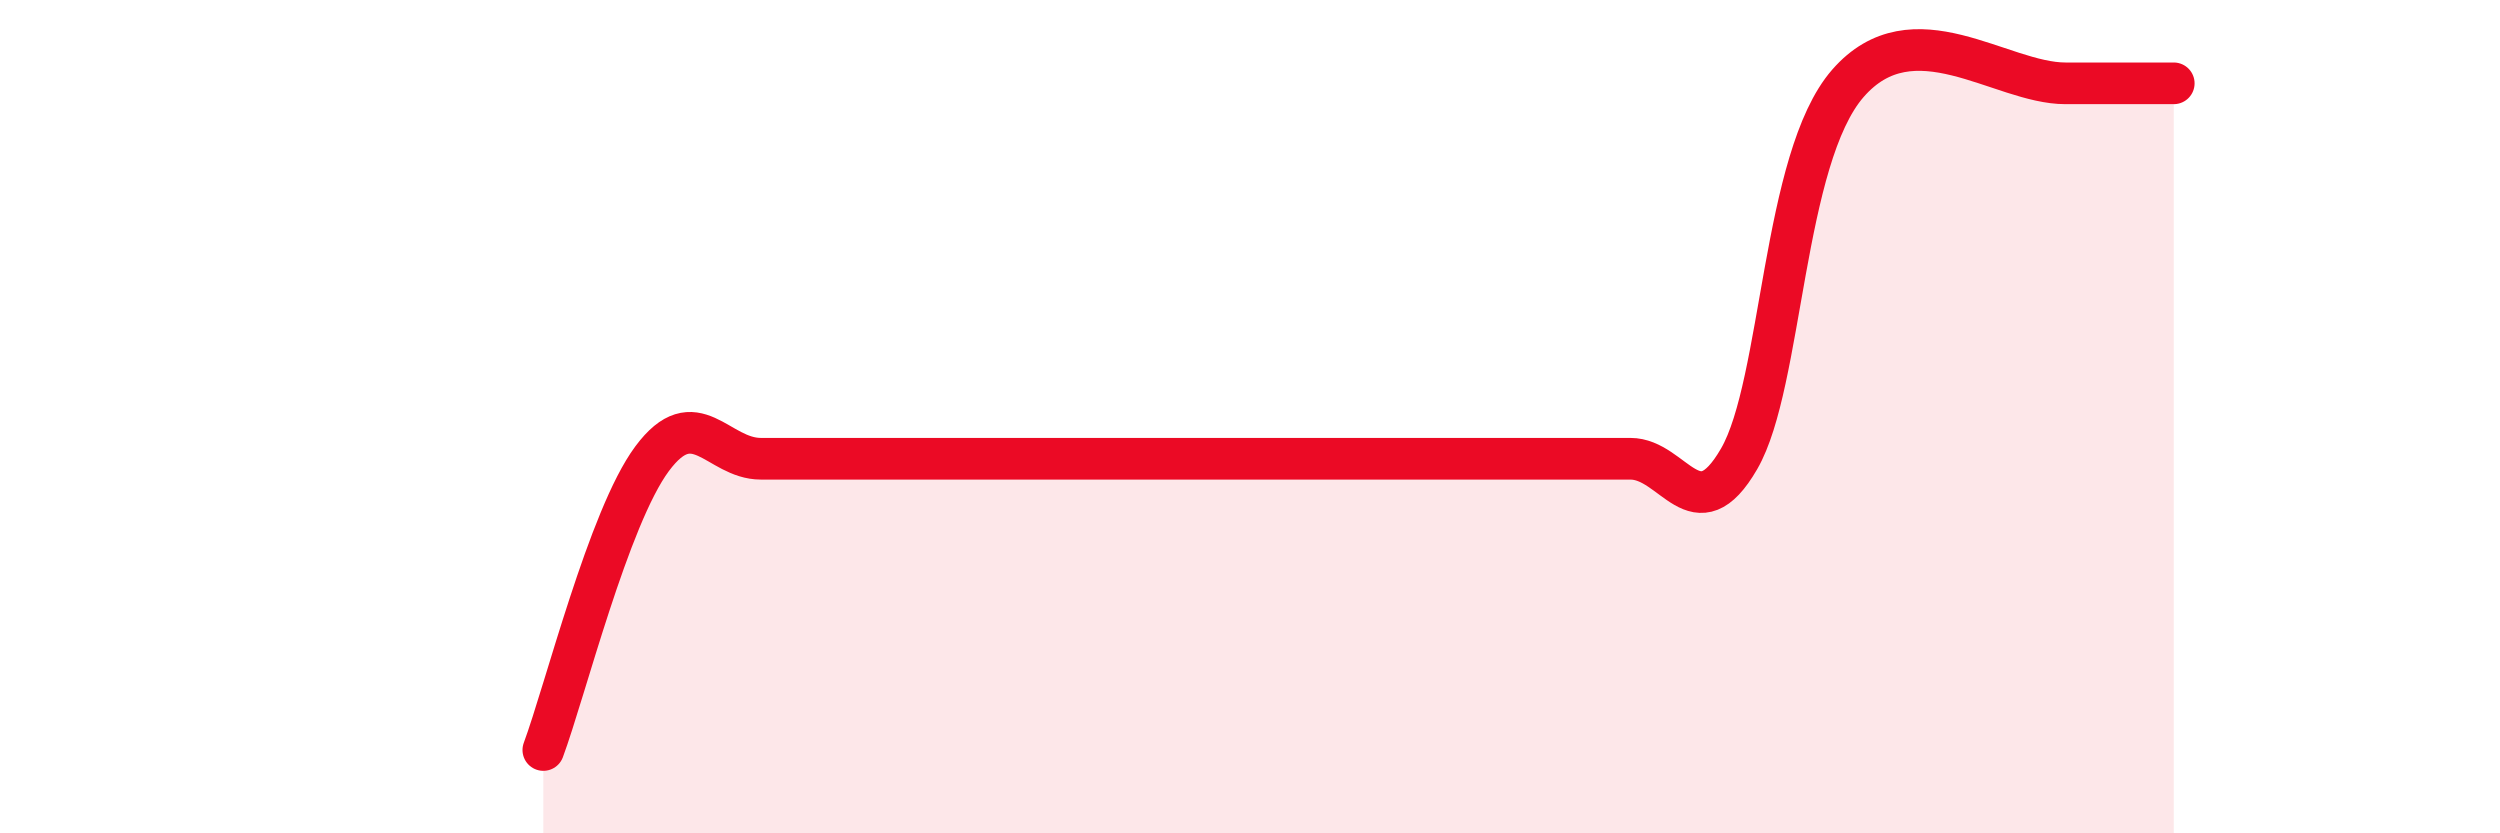
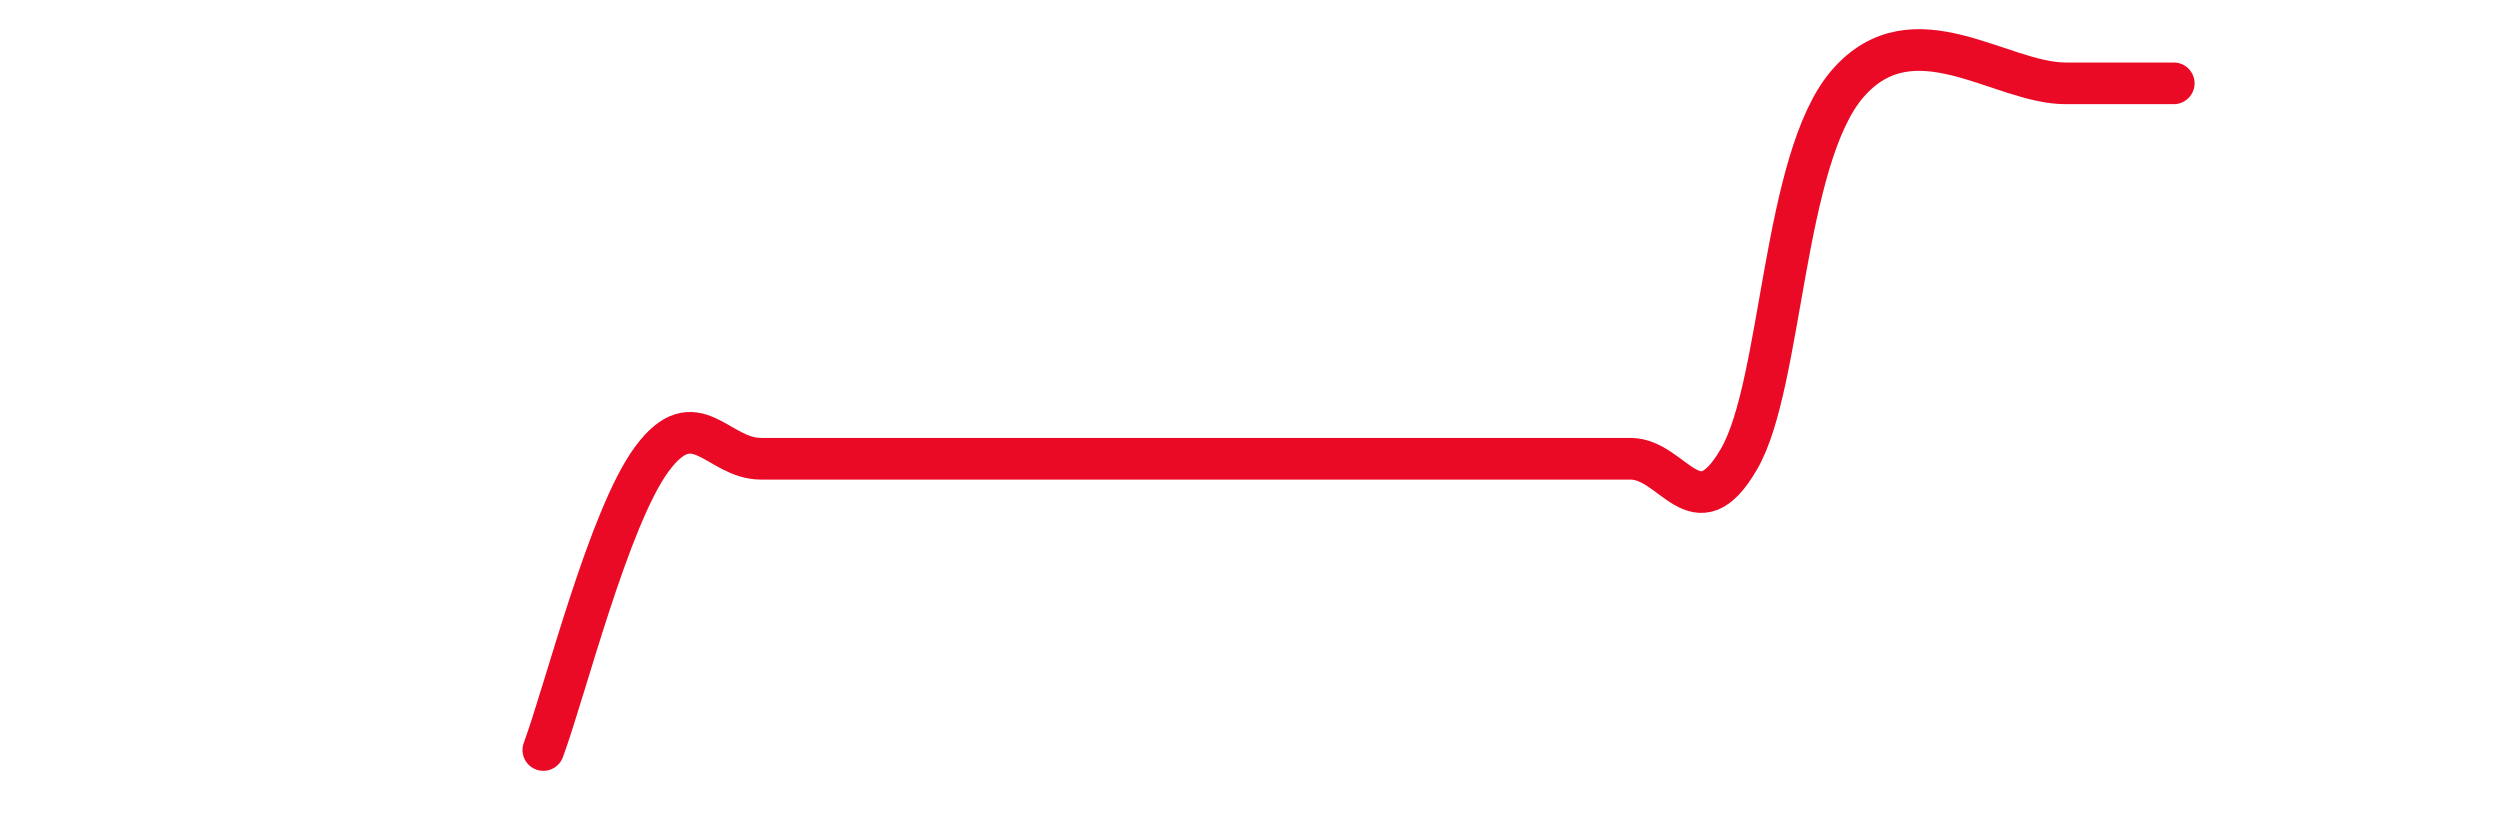
<svg xmlns="http://www.w3.org/2000/svg" width="60" height="20" viewBox="0 0 60 20">
-   <path d="M 13.04,18 C 13.56,16.6 14.61,12.41 15.65,11.01 C 16.69,9.61 17.22,11.01 18.26,11.01 C 19.3,11.01 19.83,11.01 20.87,11.01 C 21.91,11.01 22.44,11.01 23.48,11.01 C 24.52,11.01 25.05,11.01 26.09,11.01 C 27.13,11.01 27.66,11.01 28.7,11.01 C 29.74,11.01 30.26,11.01 31.3,11.01 C 32.34,11.01 32.87,11.01 33.91,11.01 C 34.95,11.01 35.48,11.01 36.52,11.01 C 37.56,11.01 38.09,11.01 39.13,11.01 C 40.17,11.01 40.7,12.81 41.74,11.01 C 42.78,9.21 42.78,3.8 44.35,2 C 45.92,0.2 48.01,2 49.57,2 C 51.13,2 51.65,2 52.17,2L52.17 20L13.04 20Z" fill="#EB0A25" opacity="0.1" stroke-linecap="round" stroke-linejoin="round" />
  <path d="M 13.04,18 C 13.56,16.6 14.61,12.41 15.65,11.01 C 16.69,9.61 17.22,11.01 18.26,11.01 C 19.3,11.01 19.83,11.01 20.87,11.01 C 21.91,11.01 22.44,11.01 23.48,11.01 C 24.52,11.01 25.05,11.01 26.09,11.01 C 27.13,11.01 27.66,11.01 28.7,11.01 C 29.74,11.01 30.26,11.01 31.3,11.01 C 32.34,11.01 32.87,11.01 33.91,11.01 C 34.95,11.01 35.48,11.01 36.52,11.01 C 37.56,11.01 38.09,11.01 39.13,11.01 C 40.17,11.01 40.7,12.81 41.74,11.01 C 42.78,9.21 42.78,3.8 44.35,2 C 45.92,0.2 48.01,2 49.57,2 C 51.13,2 51.65,2 52.17,2" stroke="#EB0A25" stroke-width="1" fill="none" stroke-linecap="round" stroke-linejoin="round" />
</svg>